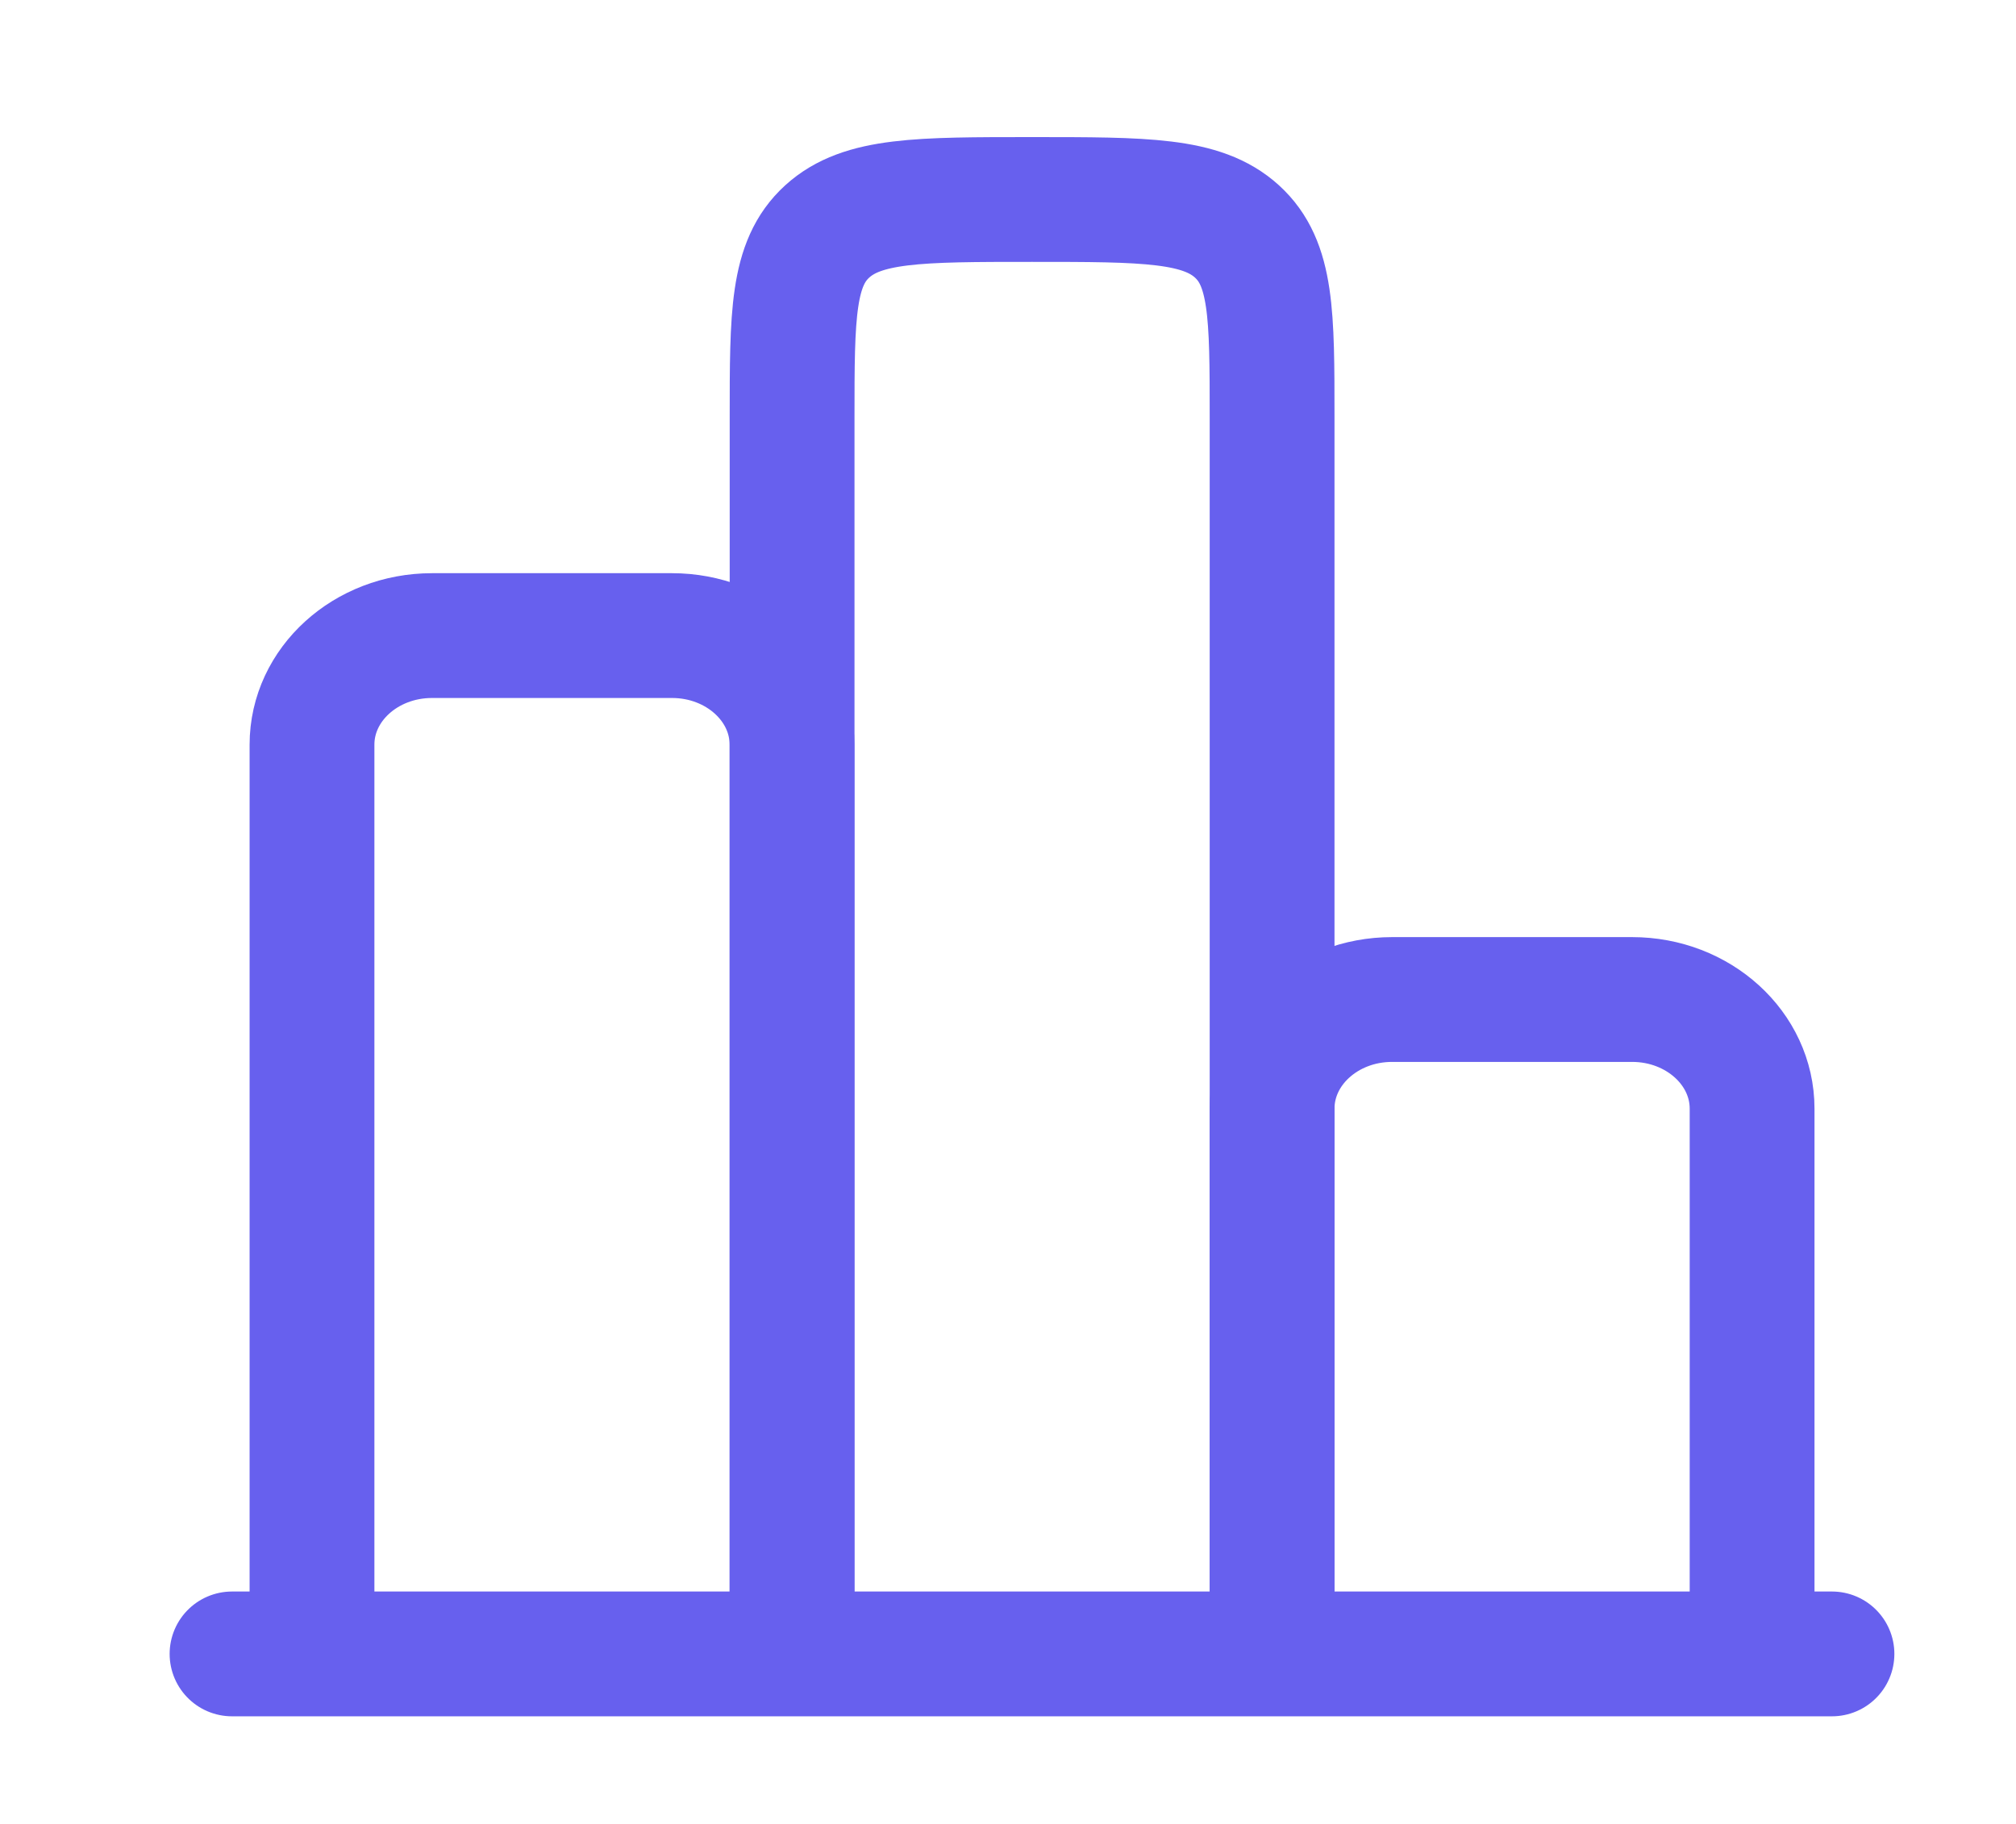
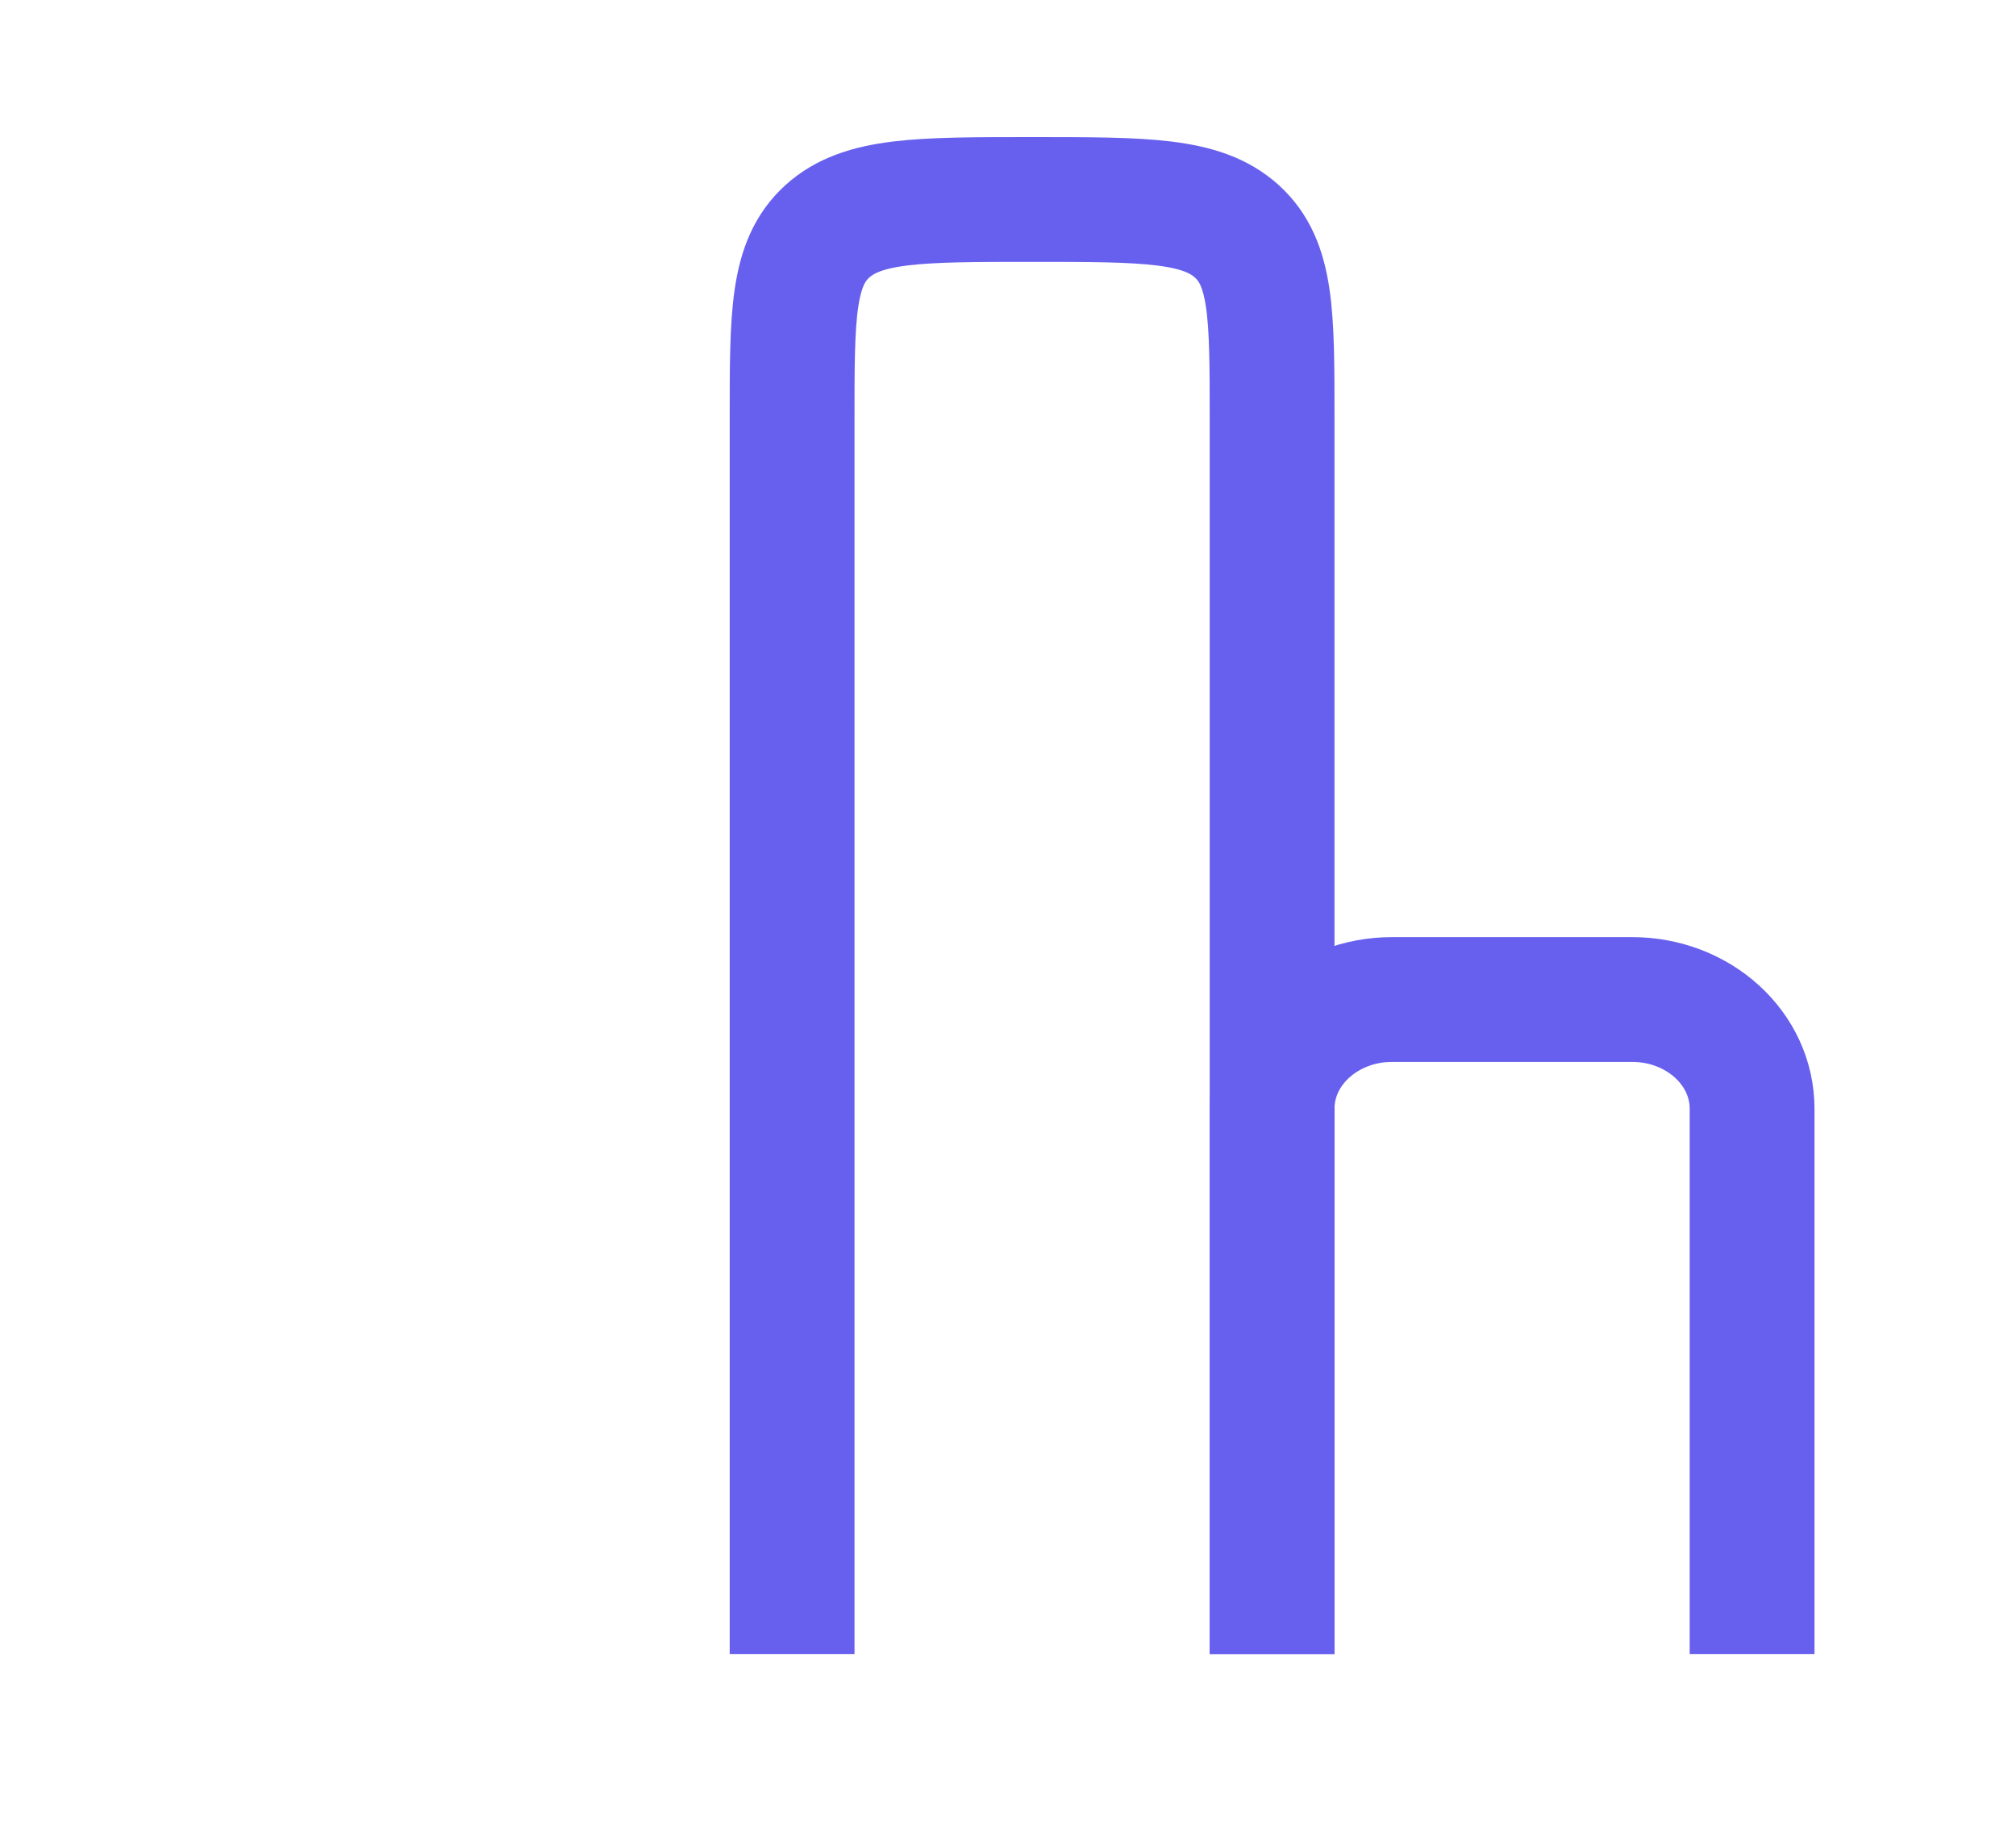
<svg xmlns="http://www.w3.org/2000/svg" width="21" height="19" viewBox="0 0 21 19" fill="none">
-   <path d="M19.083 17.229H2.417" stroke="#6760EE" stroke-width="1.3" stroke-linecap="round" />
  <path d="M18.251 17.23V11.549C18.251 10.921 17.691 10.412 17.001 10.412H14.501C13.811 10.412 13.251 10.921 13.251 11.549V17.23" stroke="#6760EE" stroke-width="1.3" />
  <path d="M13.251 17.23V4.351C13.251 3.279 13.251 2.744 12.885 2.411C12.519 2.078 11.93 2.078 10.751 2.078C9.572 2.078 8.983 2.078 8.617 2.411C8.251 2.744 8.251 3.279 8.251 4.351V17.23" stroke="#6760EE" stroke-width="1.3" />
-   <path d="M8.25 17.227V7.757C8.25 7.13 7.69 6.621 7 6.621H4.5C3.81 6.621 3.25 7.13 3.25 7.757V17.227" stroke="#6760EE" stroke-width="1.3" />
</svg>